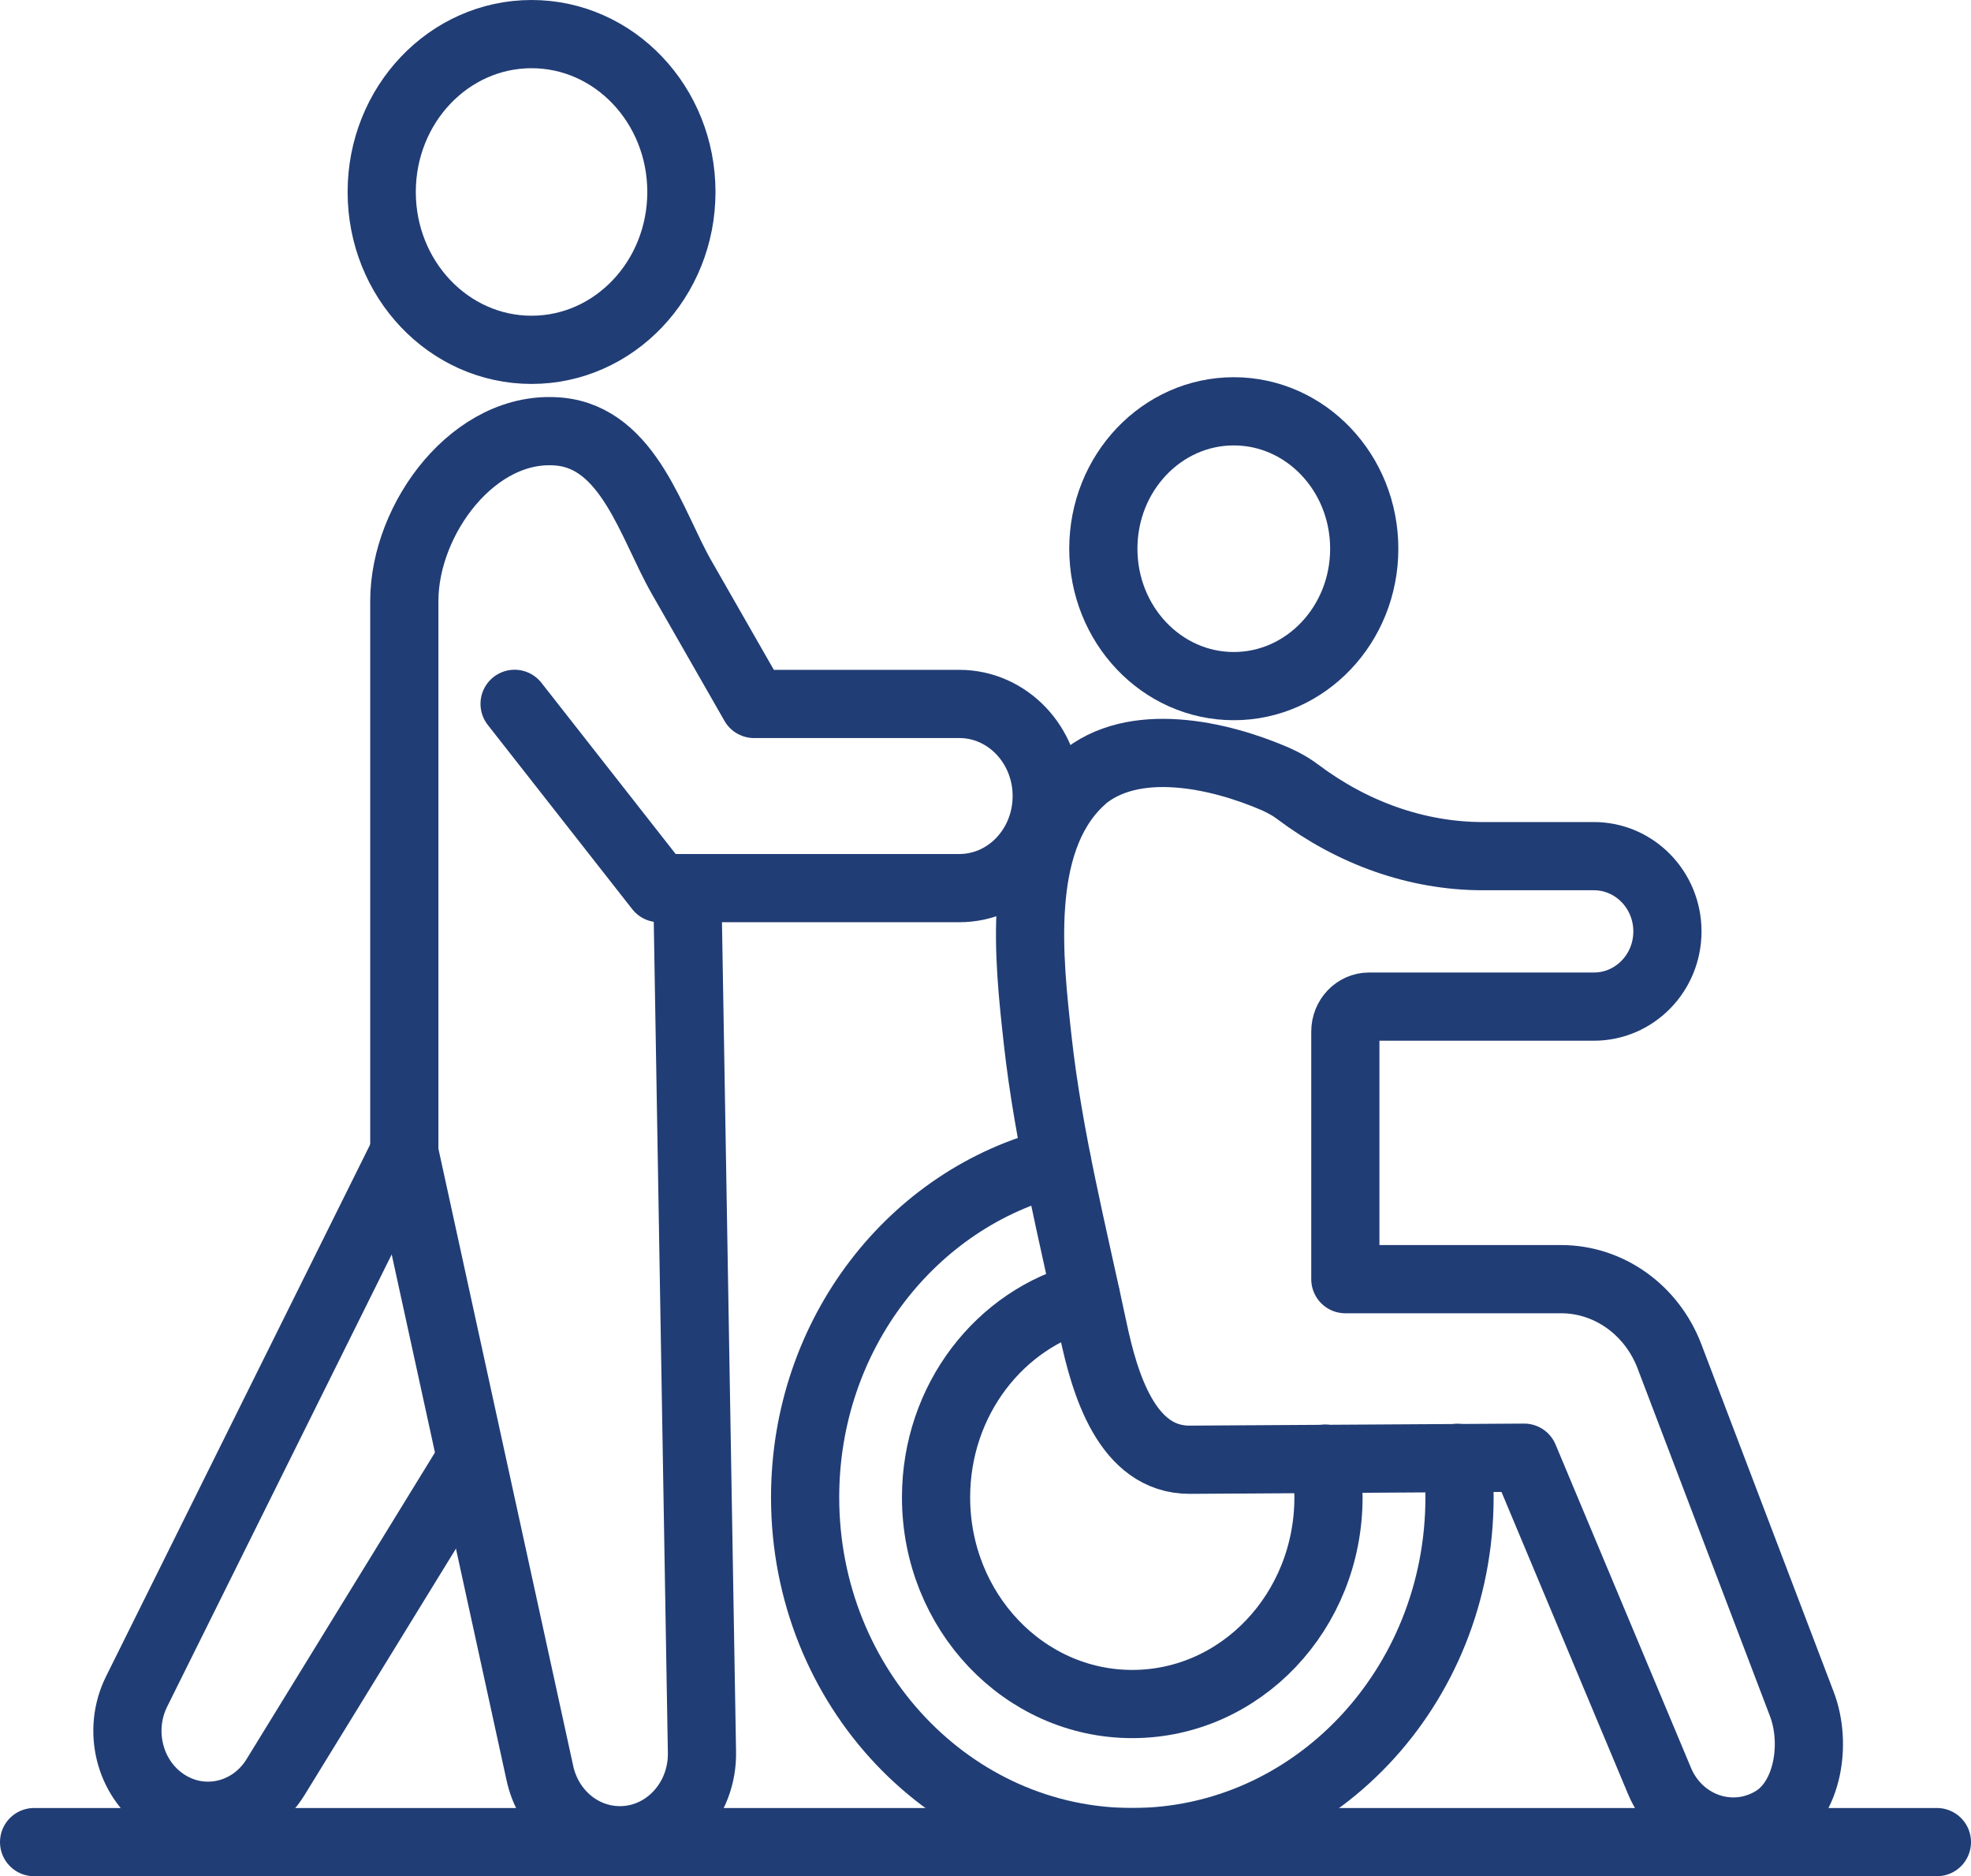
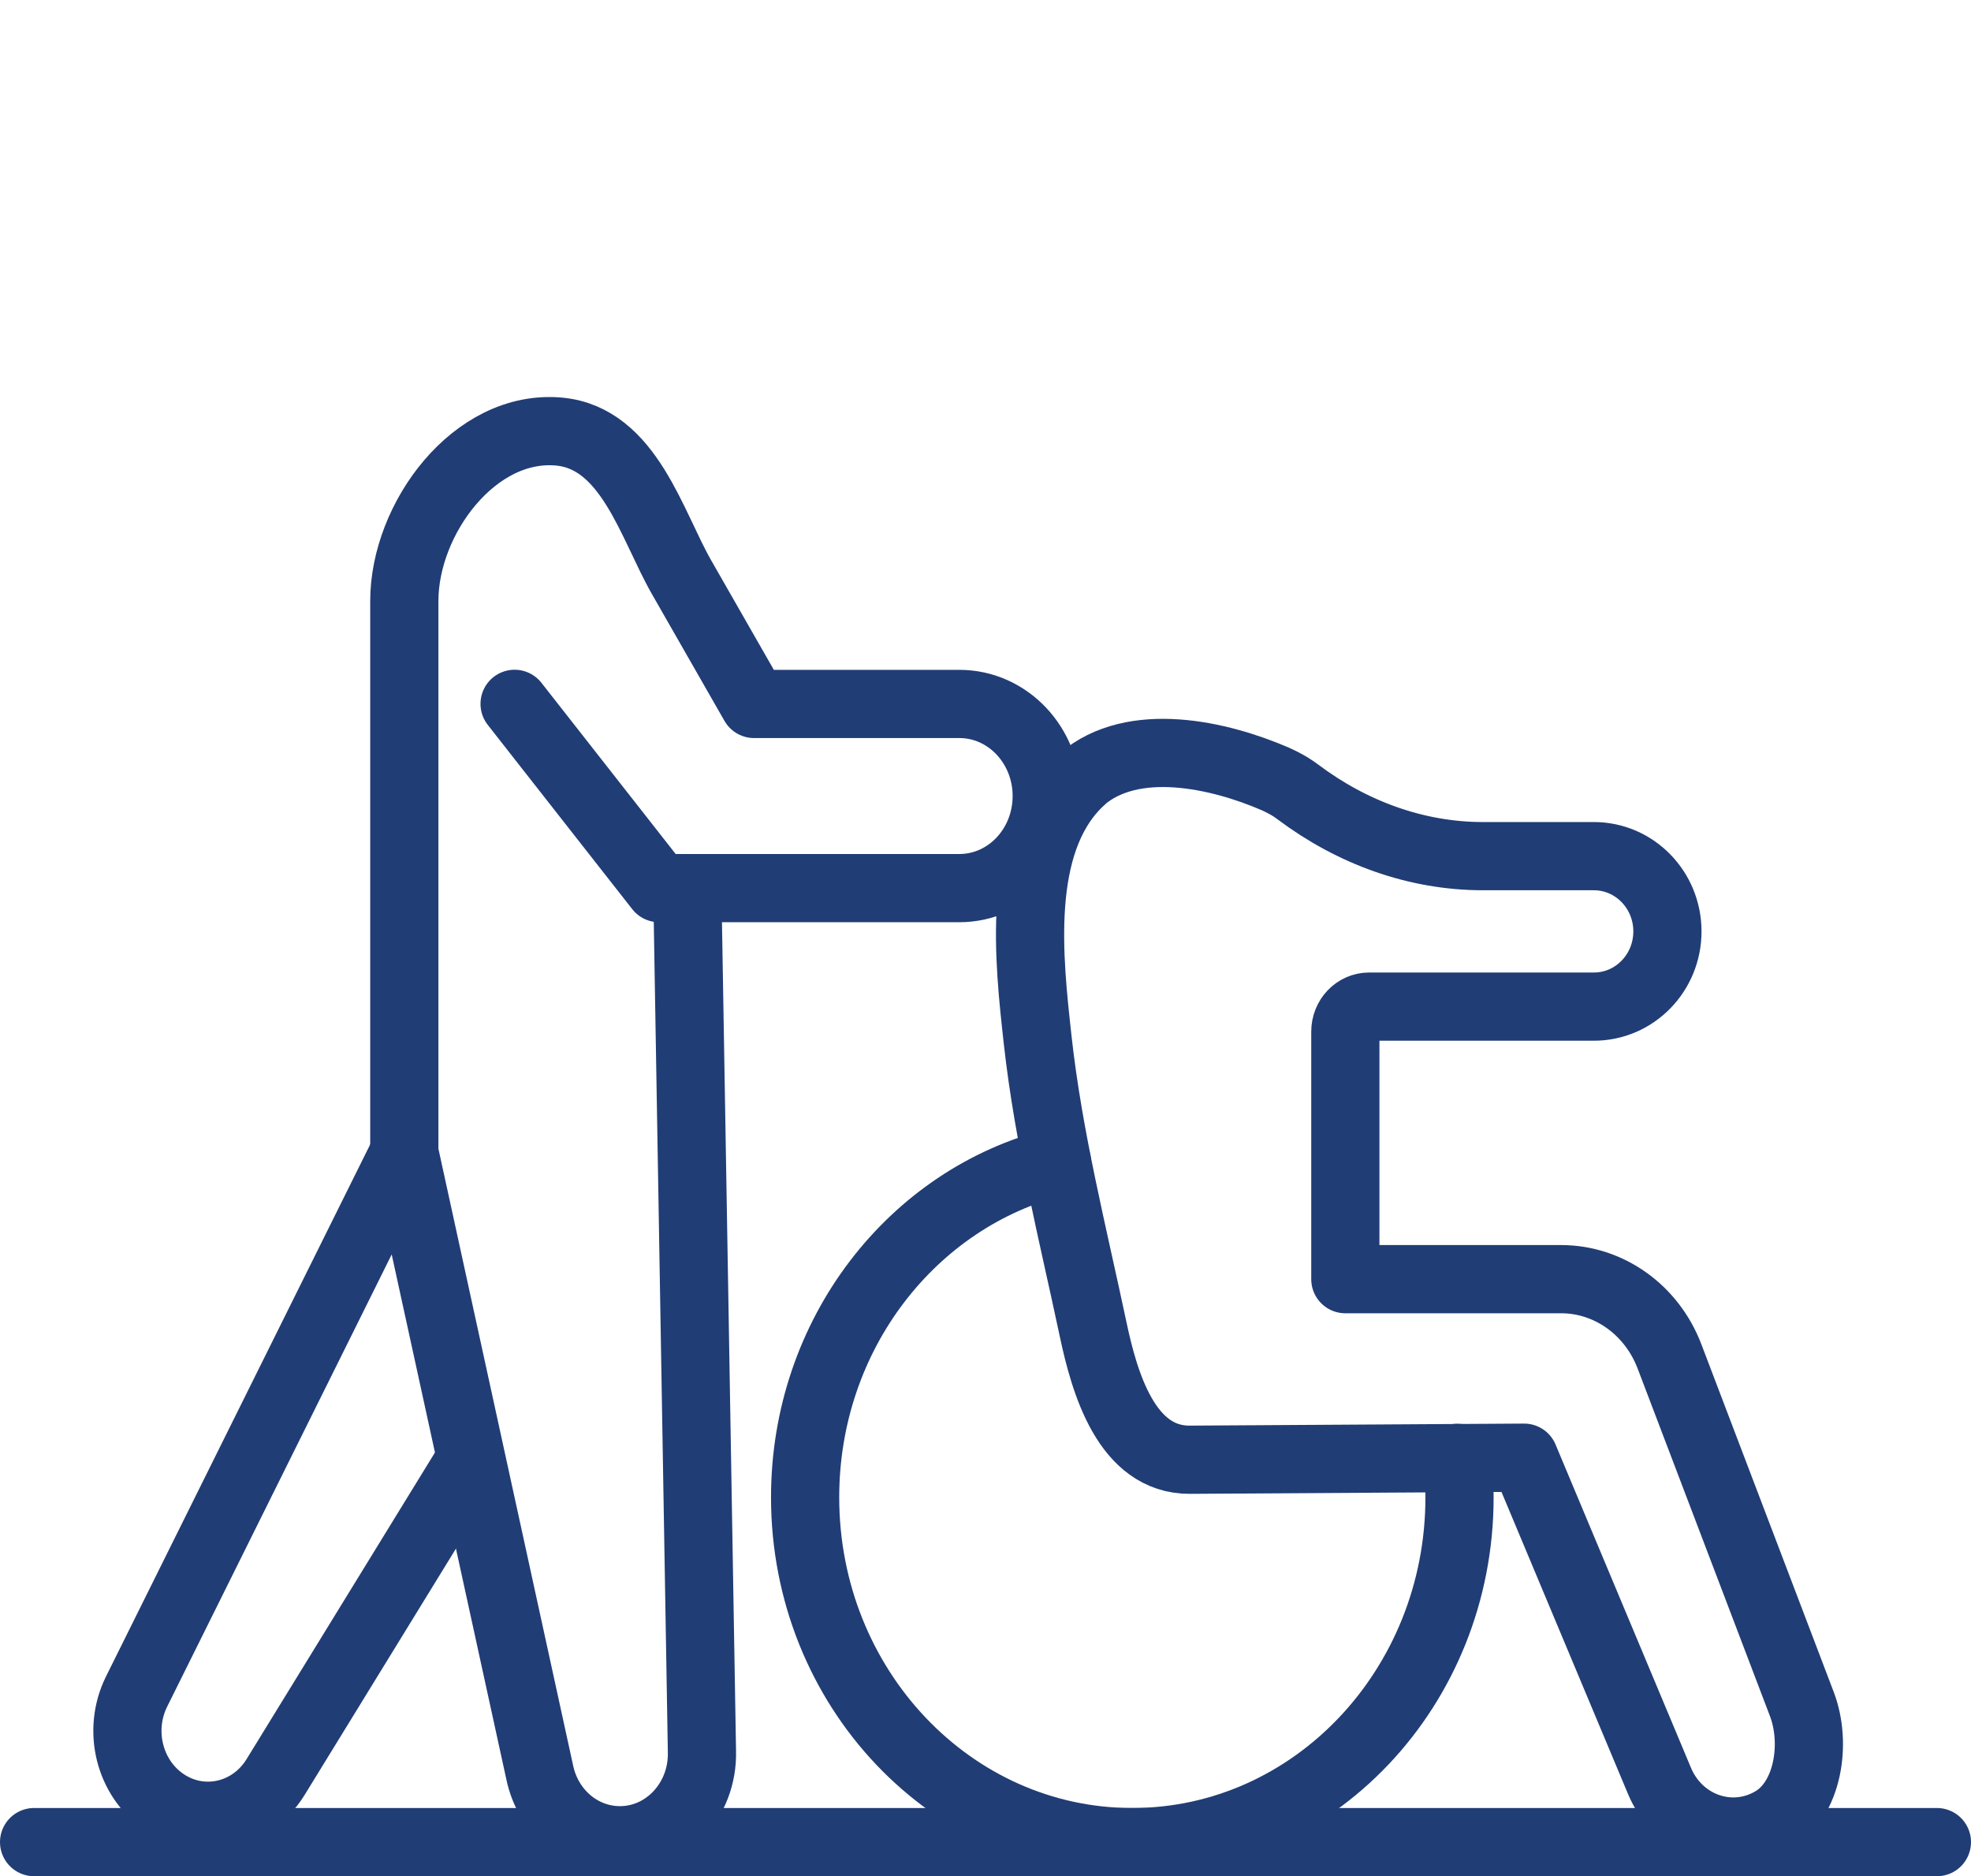
<svg xmlns="http://www.w3.org/2000/svg" id="Layer_1" data-name="Layer 1" viewBox="0 0 202.31 192.54">
  <defs>
    <style>
      .cls-1 {
        fill: none;
        stroke: #213d75;
        stroke-linecap: round;
        stroke-linejoin: round;
        stroke-width: 7px;
      }
    </style>
  </defs>
  <g>
    <path class="cls-1" d="M111.04,79.97c5.27-4.54,14.12-2.52,19.87-.03.8.35,1.52.79,1.52.79.28.17.54.36.8.55,5.57,4.18,12.15,6.58,18.99,6.58h11.38c4.17,0,7.55,3.46,7.55,7.72,0,2.13-.84,4.06-2.21,5.46-1.37,1.4-3.25,2.26-5.34,2.26h-23.07c-1.35,0-2.44,1.15-2.44,2.57v25.4h22.15c4.89,0,9.3,3.14,11.12,7.92l13.59,35.69c1.54,4.05.64,9.79-2.96,11.94-4.28,2.55-9.71.64-11.67-4.1l-13.88-33.13s-34.28.21-34.31.21c-6.51.04-8.77-7.94-9.92-13.35-2.09-9.86-4.59-19.67-5.7-29.73-.91-8.24-2.26-20.06,4.14-26.36.13-.13.27-.25.41-.38Z" />
    <path class="cls-1" d="M149.59,149.61c.14,1.33.22,2.68.22,4.05,0,19.54-15.04,35.38-33.59,35.38s-33.58-15.84-33.58-35.38c0-16.74,11.03-30.75,25.85-34.43" />
-     <path class="cls-1" d="M136.01,149.69c.23,1.29.35,2.62.35,3.97,0,11.72-9.02,21.21-20.14,21.21s-20.14-9.5-20.14-21.21c0-9.99,6.56-18.36,15.38-20.62" />
-     <ellipse class="cls-1" cx="126.64" cy="56.31" rx="13.39" ry="14.1" />
    <line class="cls-1" x1="3.5" y1="189.04" x2="198.81" y2="189.04" />
  </g>
  <g>
    <path class="cls-1" d="M52.82,72.23l14.83,18.91h30.82c4.96,0,8.97-4.23,8.97-9.45s-4.02-9.45-8.97-9.45c0,0-21.07,0-21.07,0-2.48-4.33-4.96-8.67-7.44-13-3.08-5.38-5.4-14.28-12.57-14.95-8.68-.8-15.89,8.94-15.89,17.38v56.59l13.9,63.63c.85,4.07,4.27,6.96,8.23,6.96,4.73,0,8.54-4.1,8.42-9.09l-1.49-87.81" />
    <path class="cls-1" d="M41.5,118.26l-27.48,55.33c-1.97,3.97-.76,8.87,2.8,11.32h0c3.84,2.65,8.98,1.5,11.47-2.55l19.86-32.32" />
-     <ellipse class="cls-1" cx="54.56" cy="19.7" rx="15.38" ry="16.2" />
  </g>
</svg>